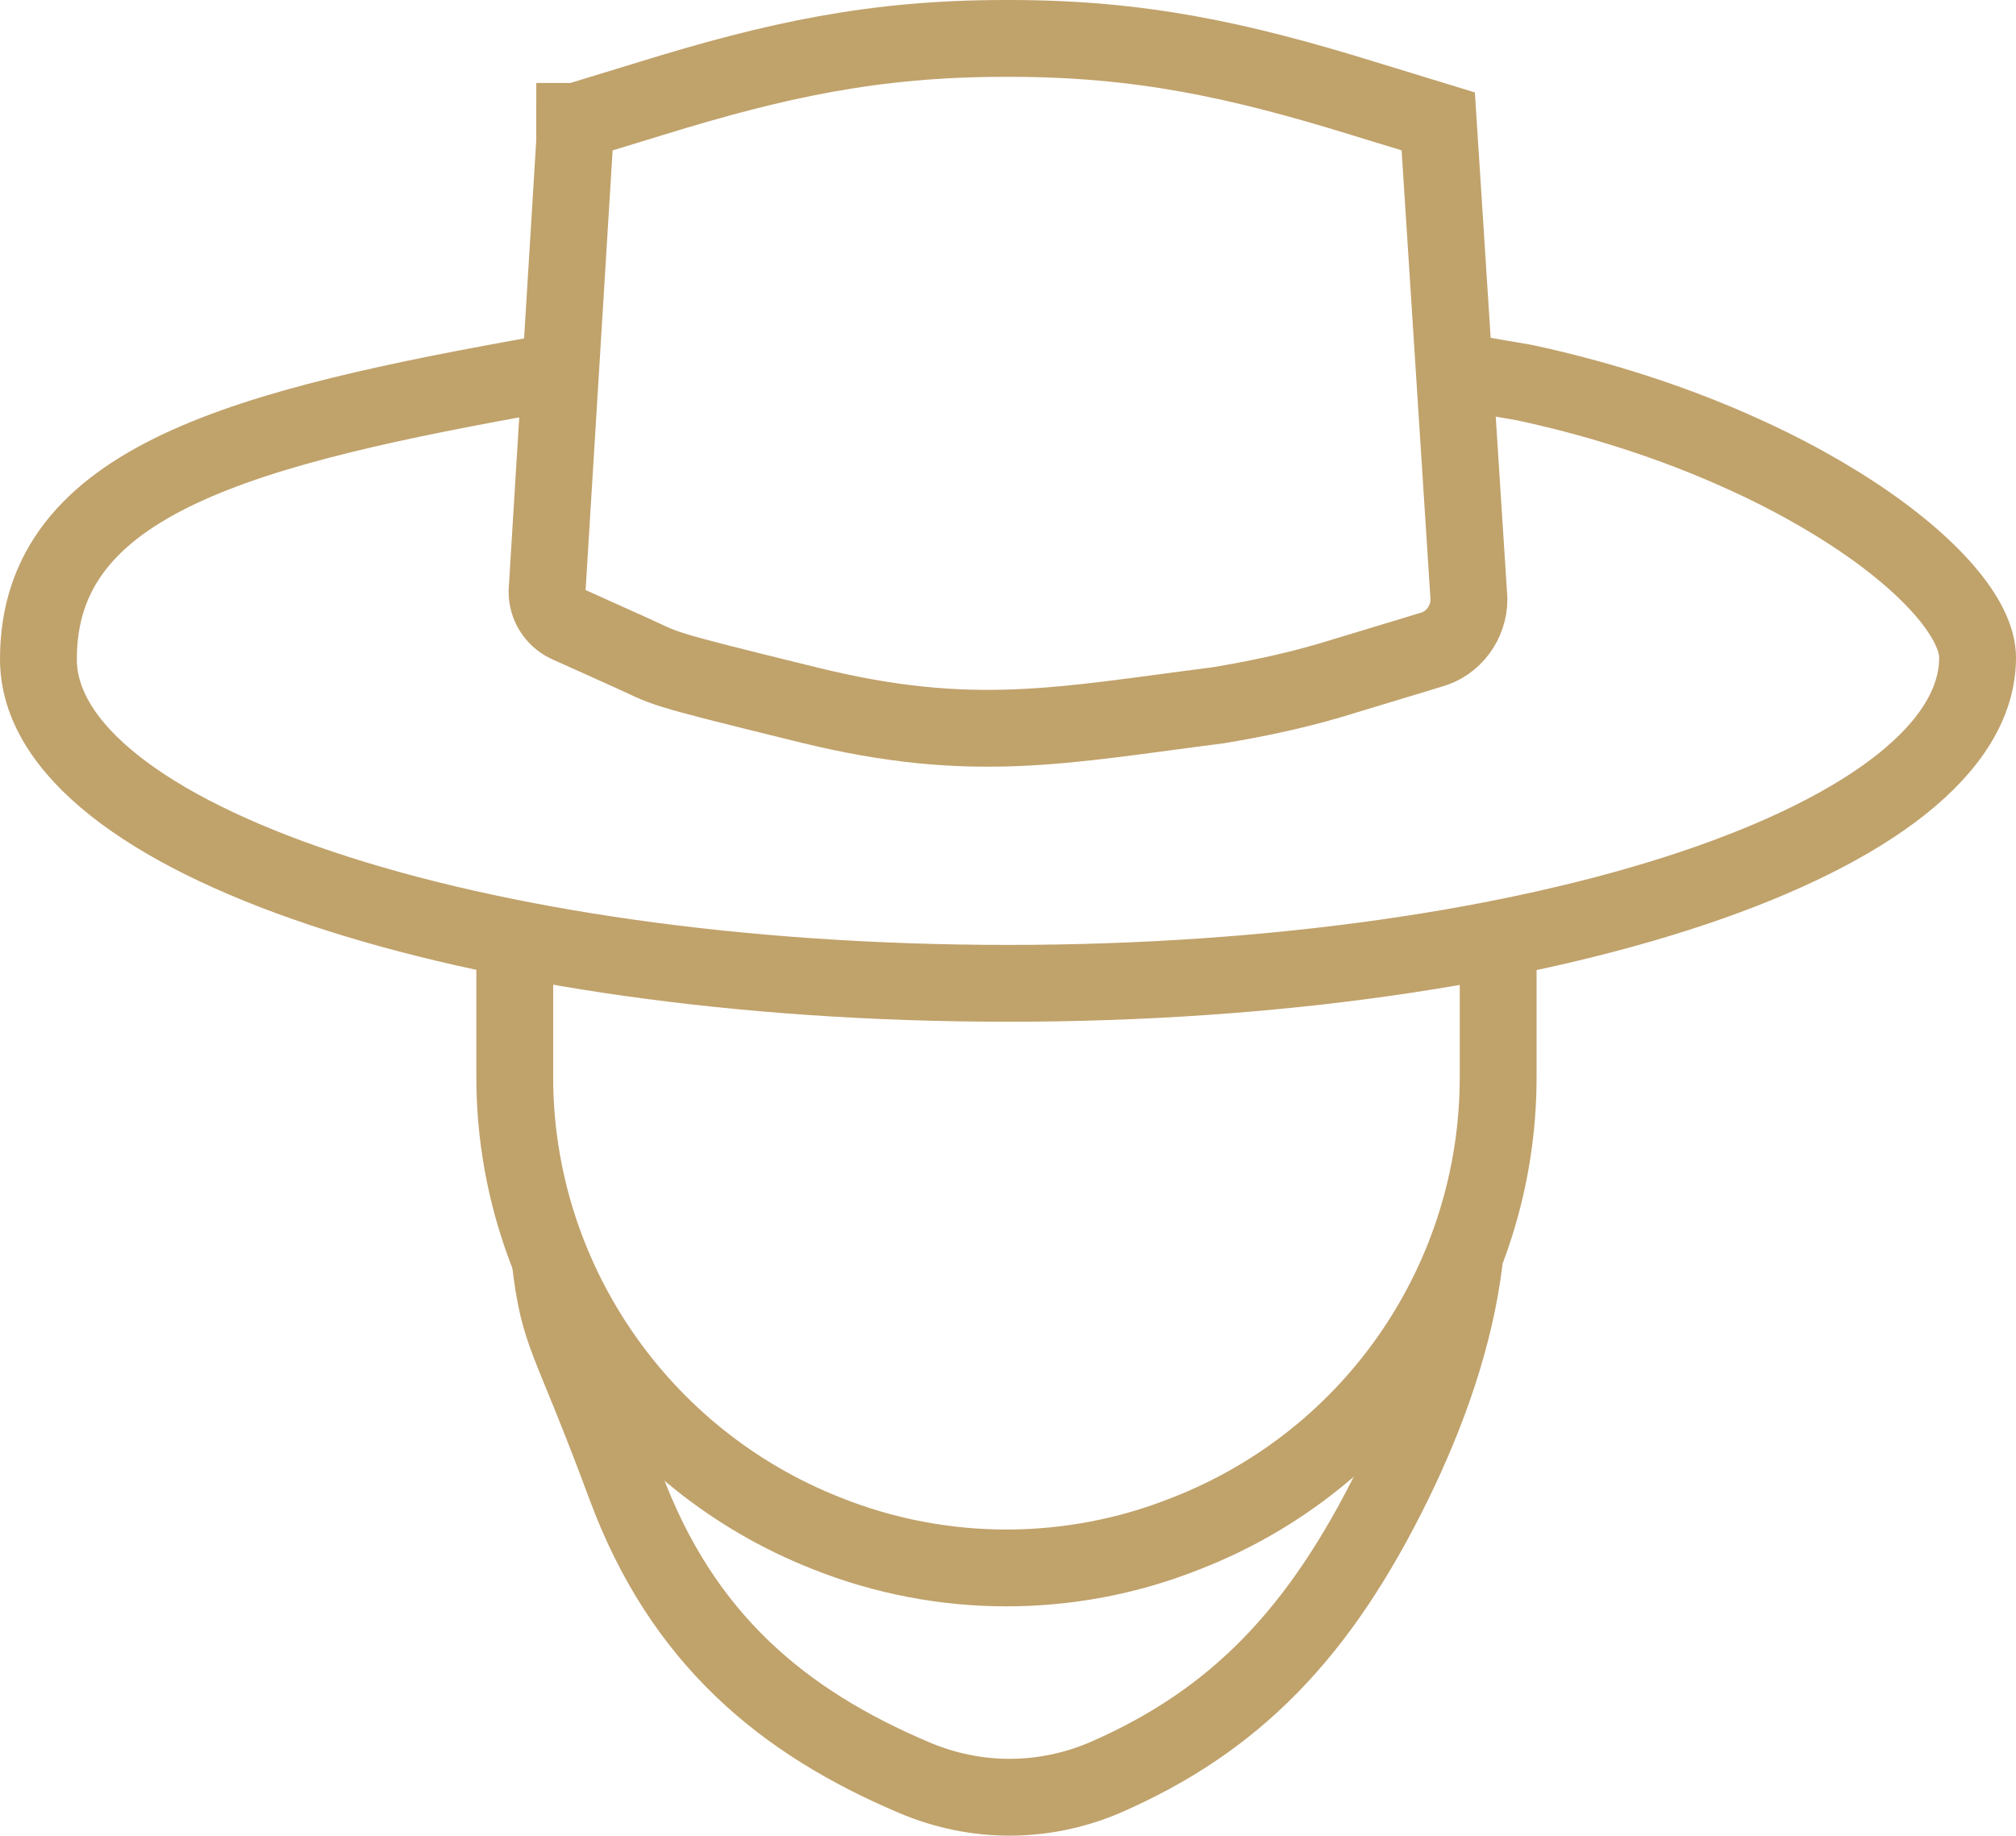
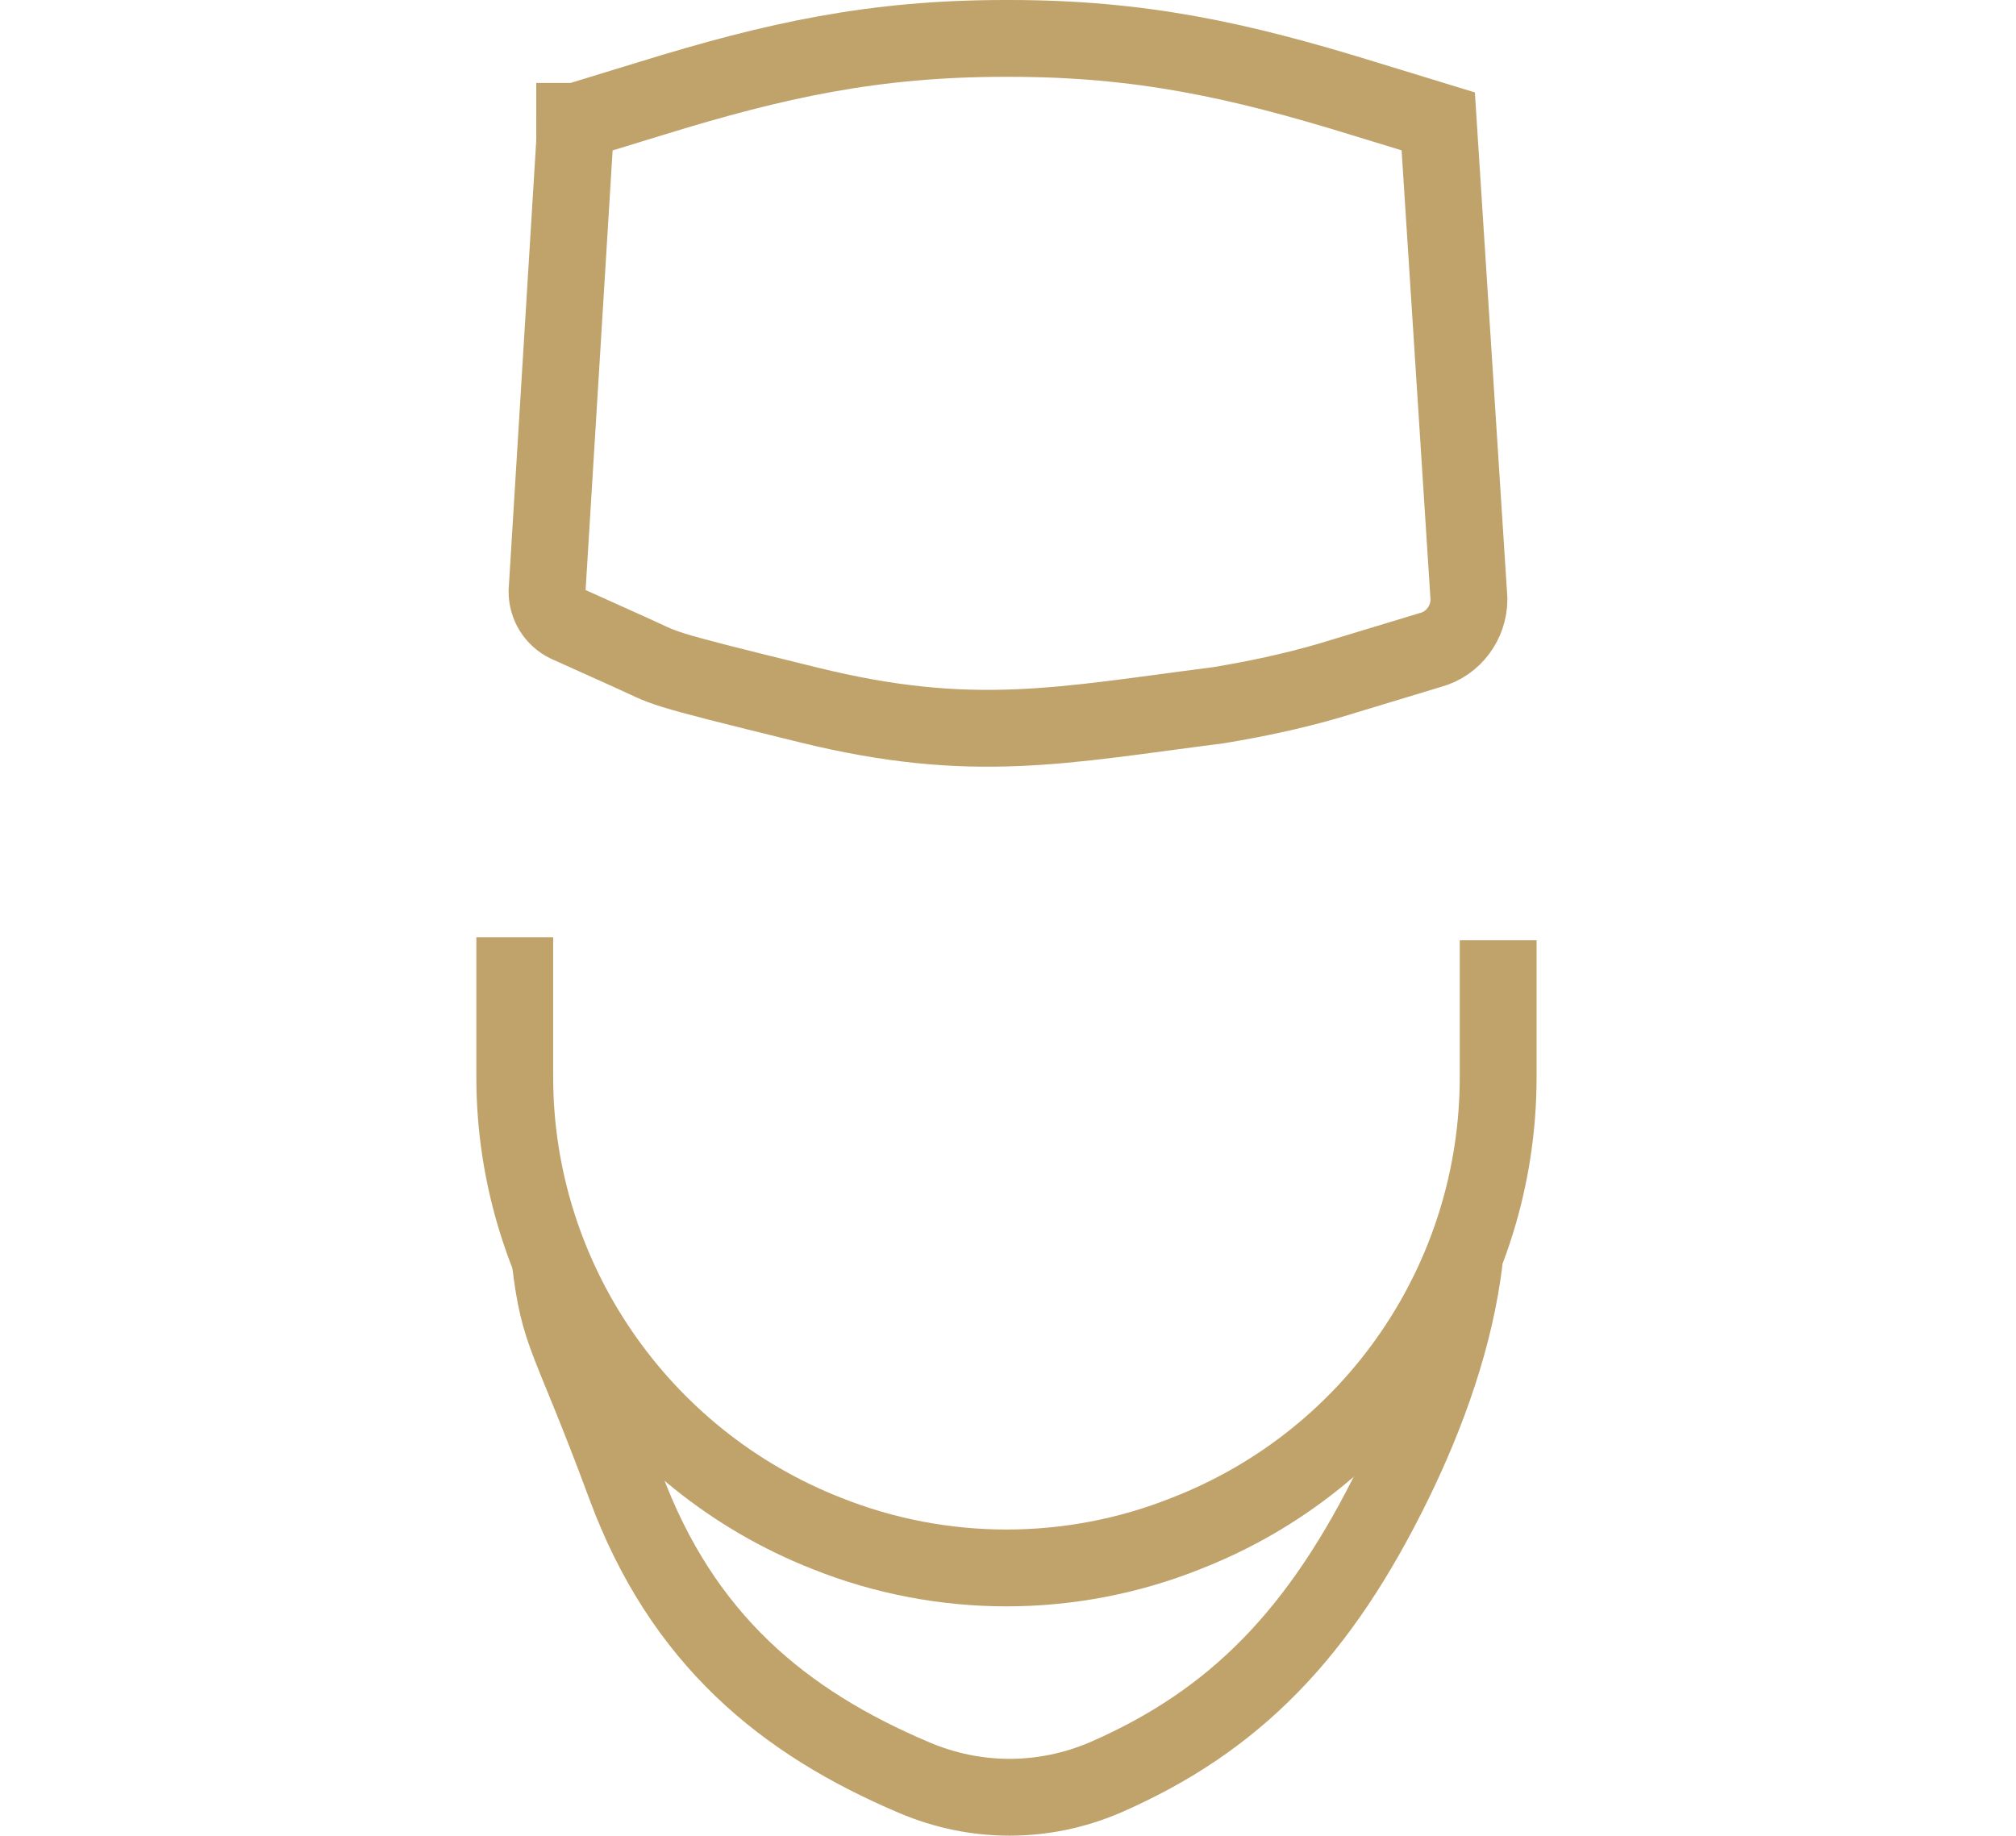
<svg xmlns="http://www.w3.org/2000/svg" id="Layer_3" version="1.1" viewBox="0 0 131.2 119.5">
  <defs>
    <style>.st0{fill:none;stroke:#c0a26b;stroke-miterlimit:10;stroke-width:5px}</style>
  </defs>
  <path class="st0" d="M97.5 61.2v8.9c0 13.1-8 24.9-20.3 29.7-7.5 3-15.9 3-23.4 0C41.6 95 33.5 83.2 33.5 70.1V61" />
  <path class="st0" d="M95.3 82c-.6 5-2.4 10-4.6 14.5-4.8 9.8-10.3 15.5-18.8 19.2-4 1.7-8.4 1.7-12.4 0-8.5-3.6-15.1-9-18.8-19s-4.3-9.6-4.9-14.7M37.5 7.9l4.9-1.5c8.1-2.5 14.5-3.9 23-3.9h.3c8.5 0 14.9 1.4 23 3.9l4.9 1.5 2 31.1c0 1.5-1 2.9-2.5 3.3l-6.6 2c-2.4.7-4.8 1.2-7.2 1.6-10.2 1.3-16 2.6-26.6 0s-9.1-2.3-11.8-3.5l-4-1.8c-.8-.4-1.3-1.2-1.3-2.1l1.8-29.3V7.9Z" />
-   <path class="st0" d="m95.1 24.2 4.1.7c17.7 3.8 29.5 13 29.5 17.9 0 11.7-28.2 21.2-63.1 21.2S2.5 54.6 2.5 42.9s13.4-15.1 33.1-18.6M-77.6 119.5c-7.5 3-15.9 3-23.4 0" />
  <circle class="st0" cx="-28.8" cy="98.8" r=".7" />
</svg>